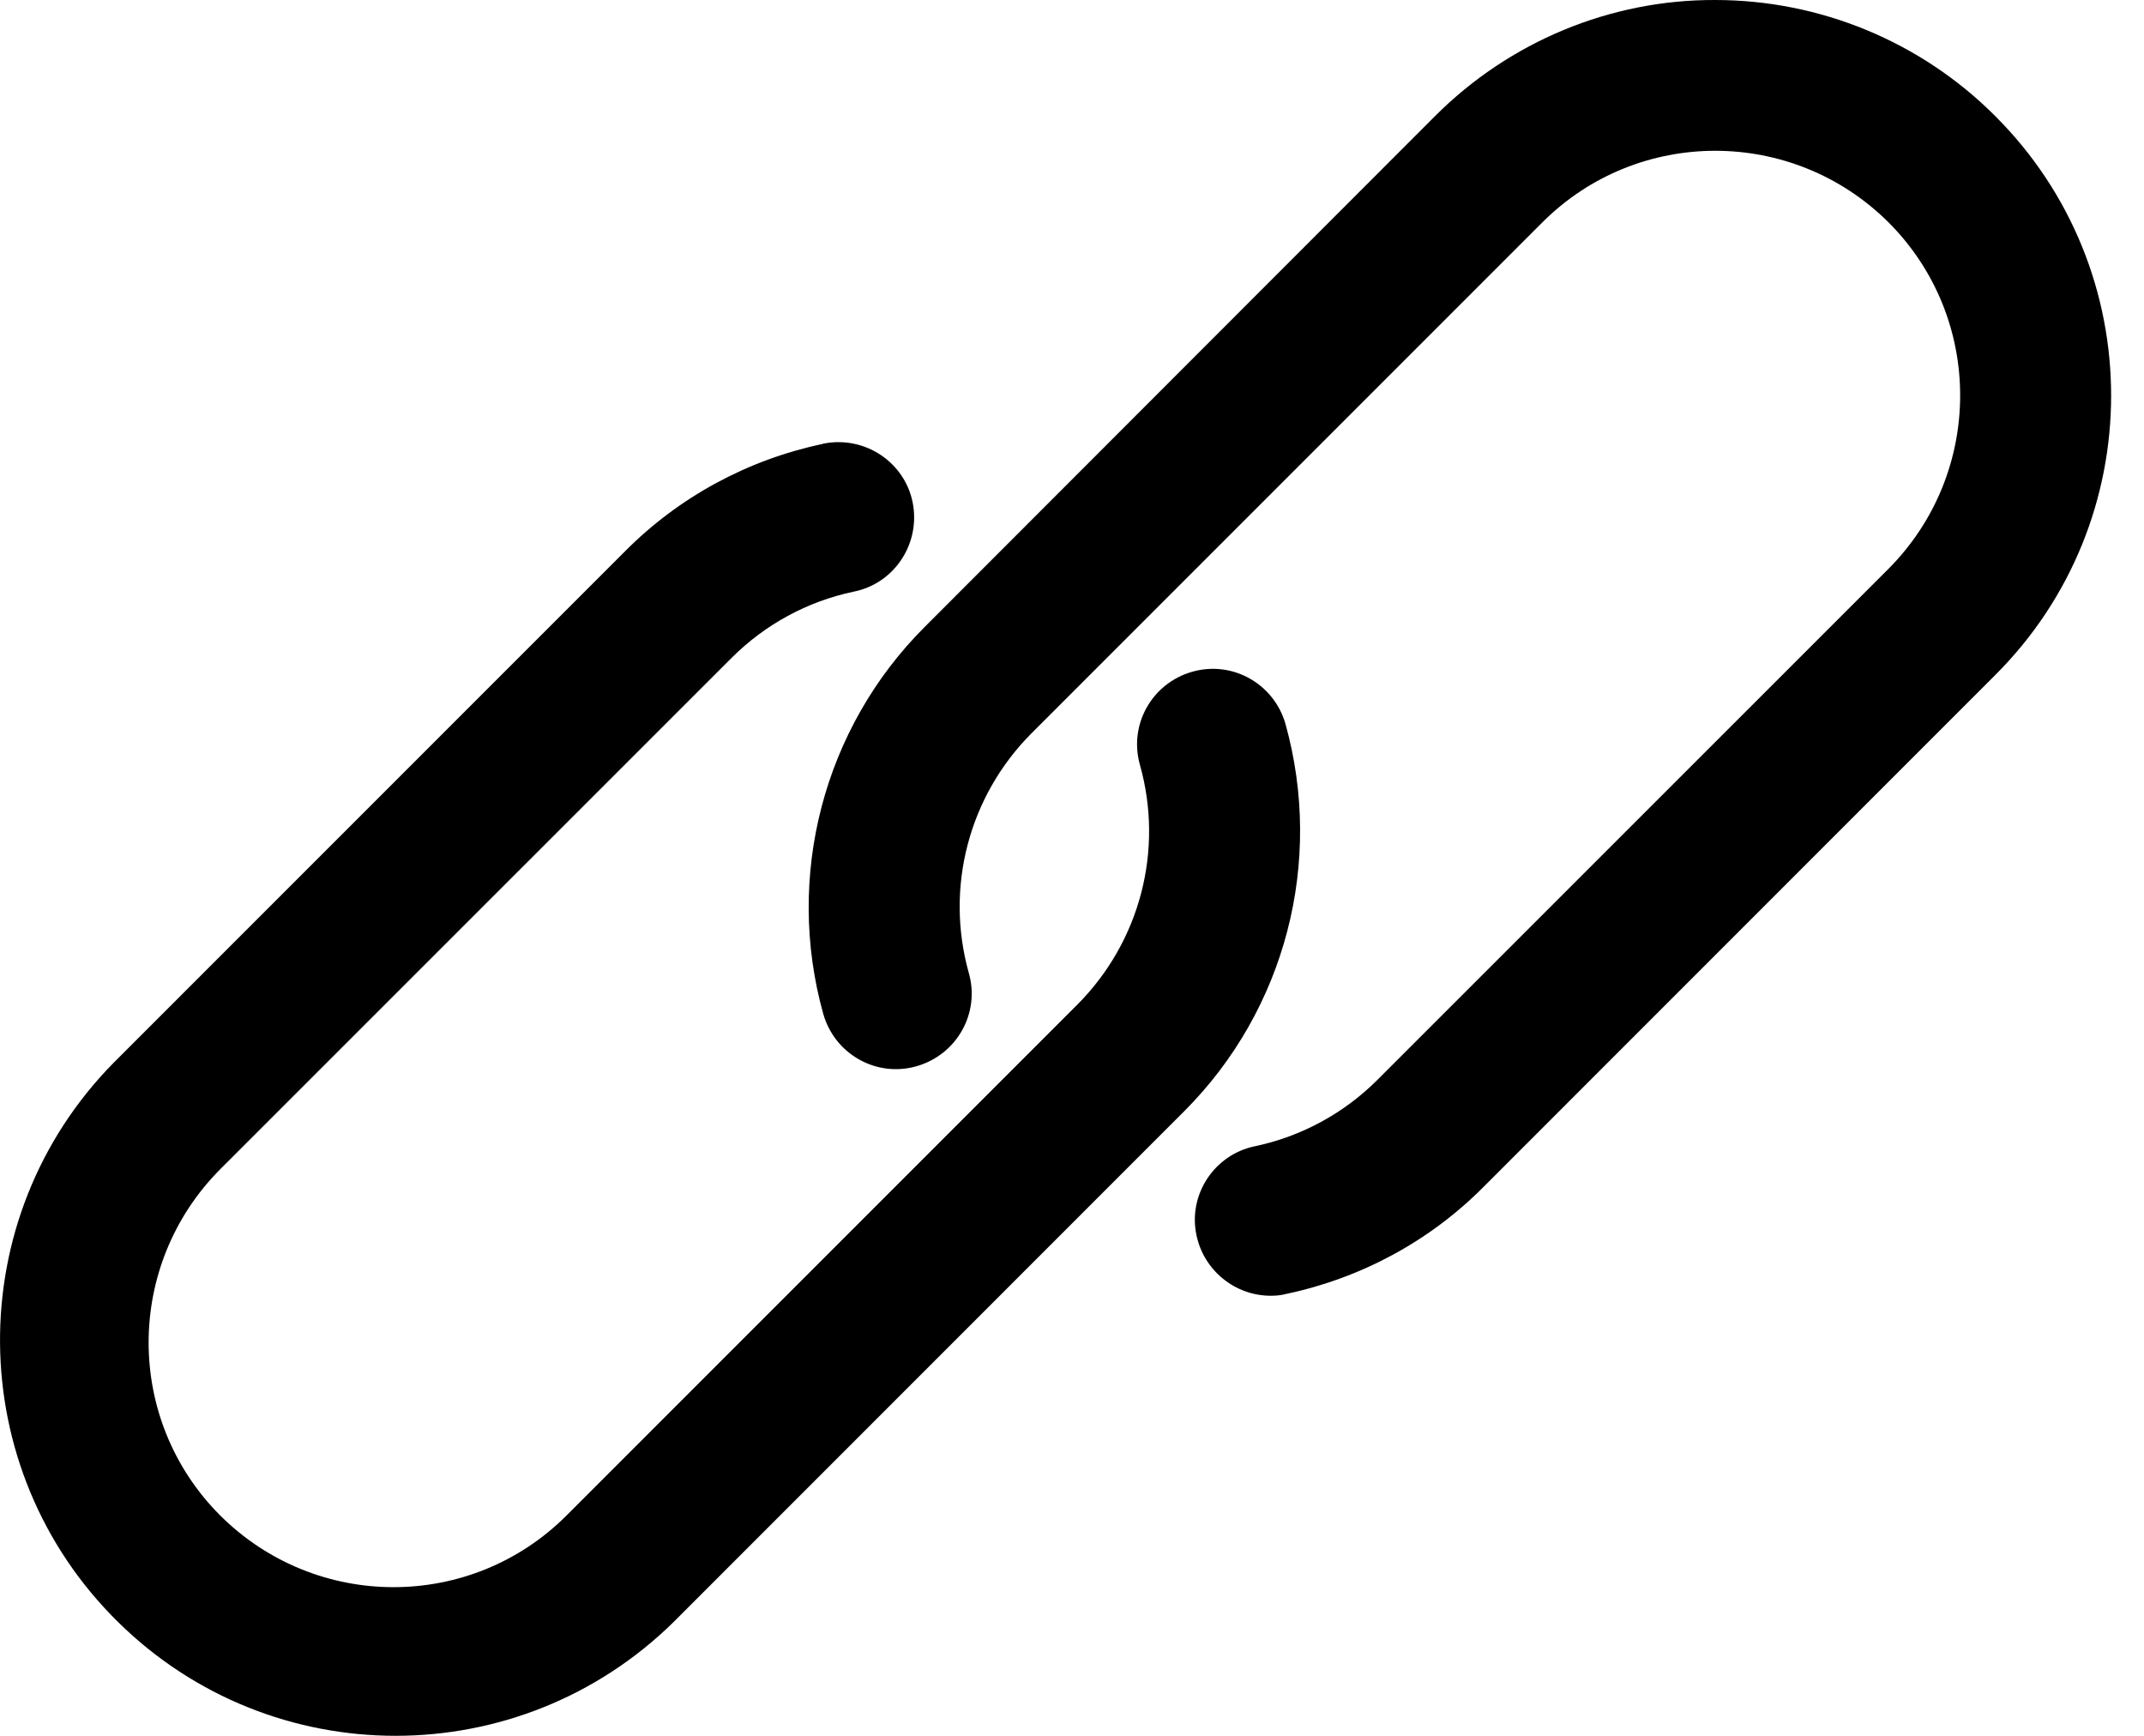
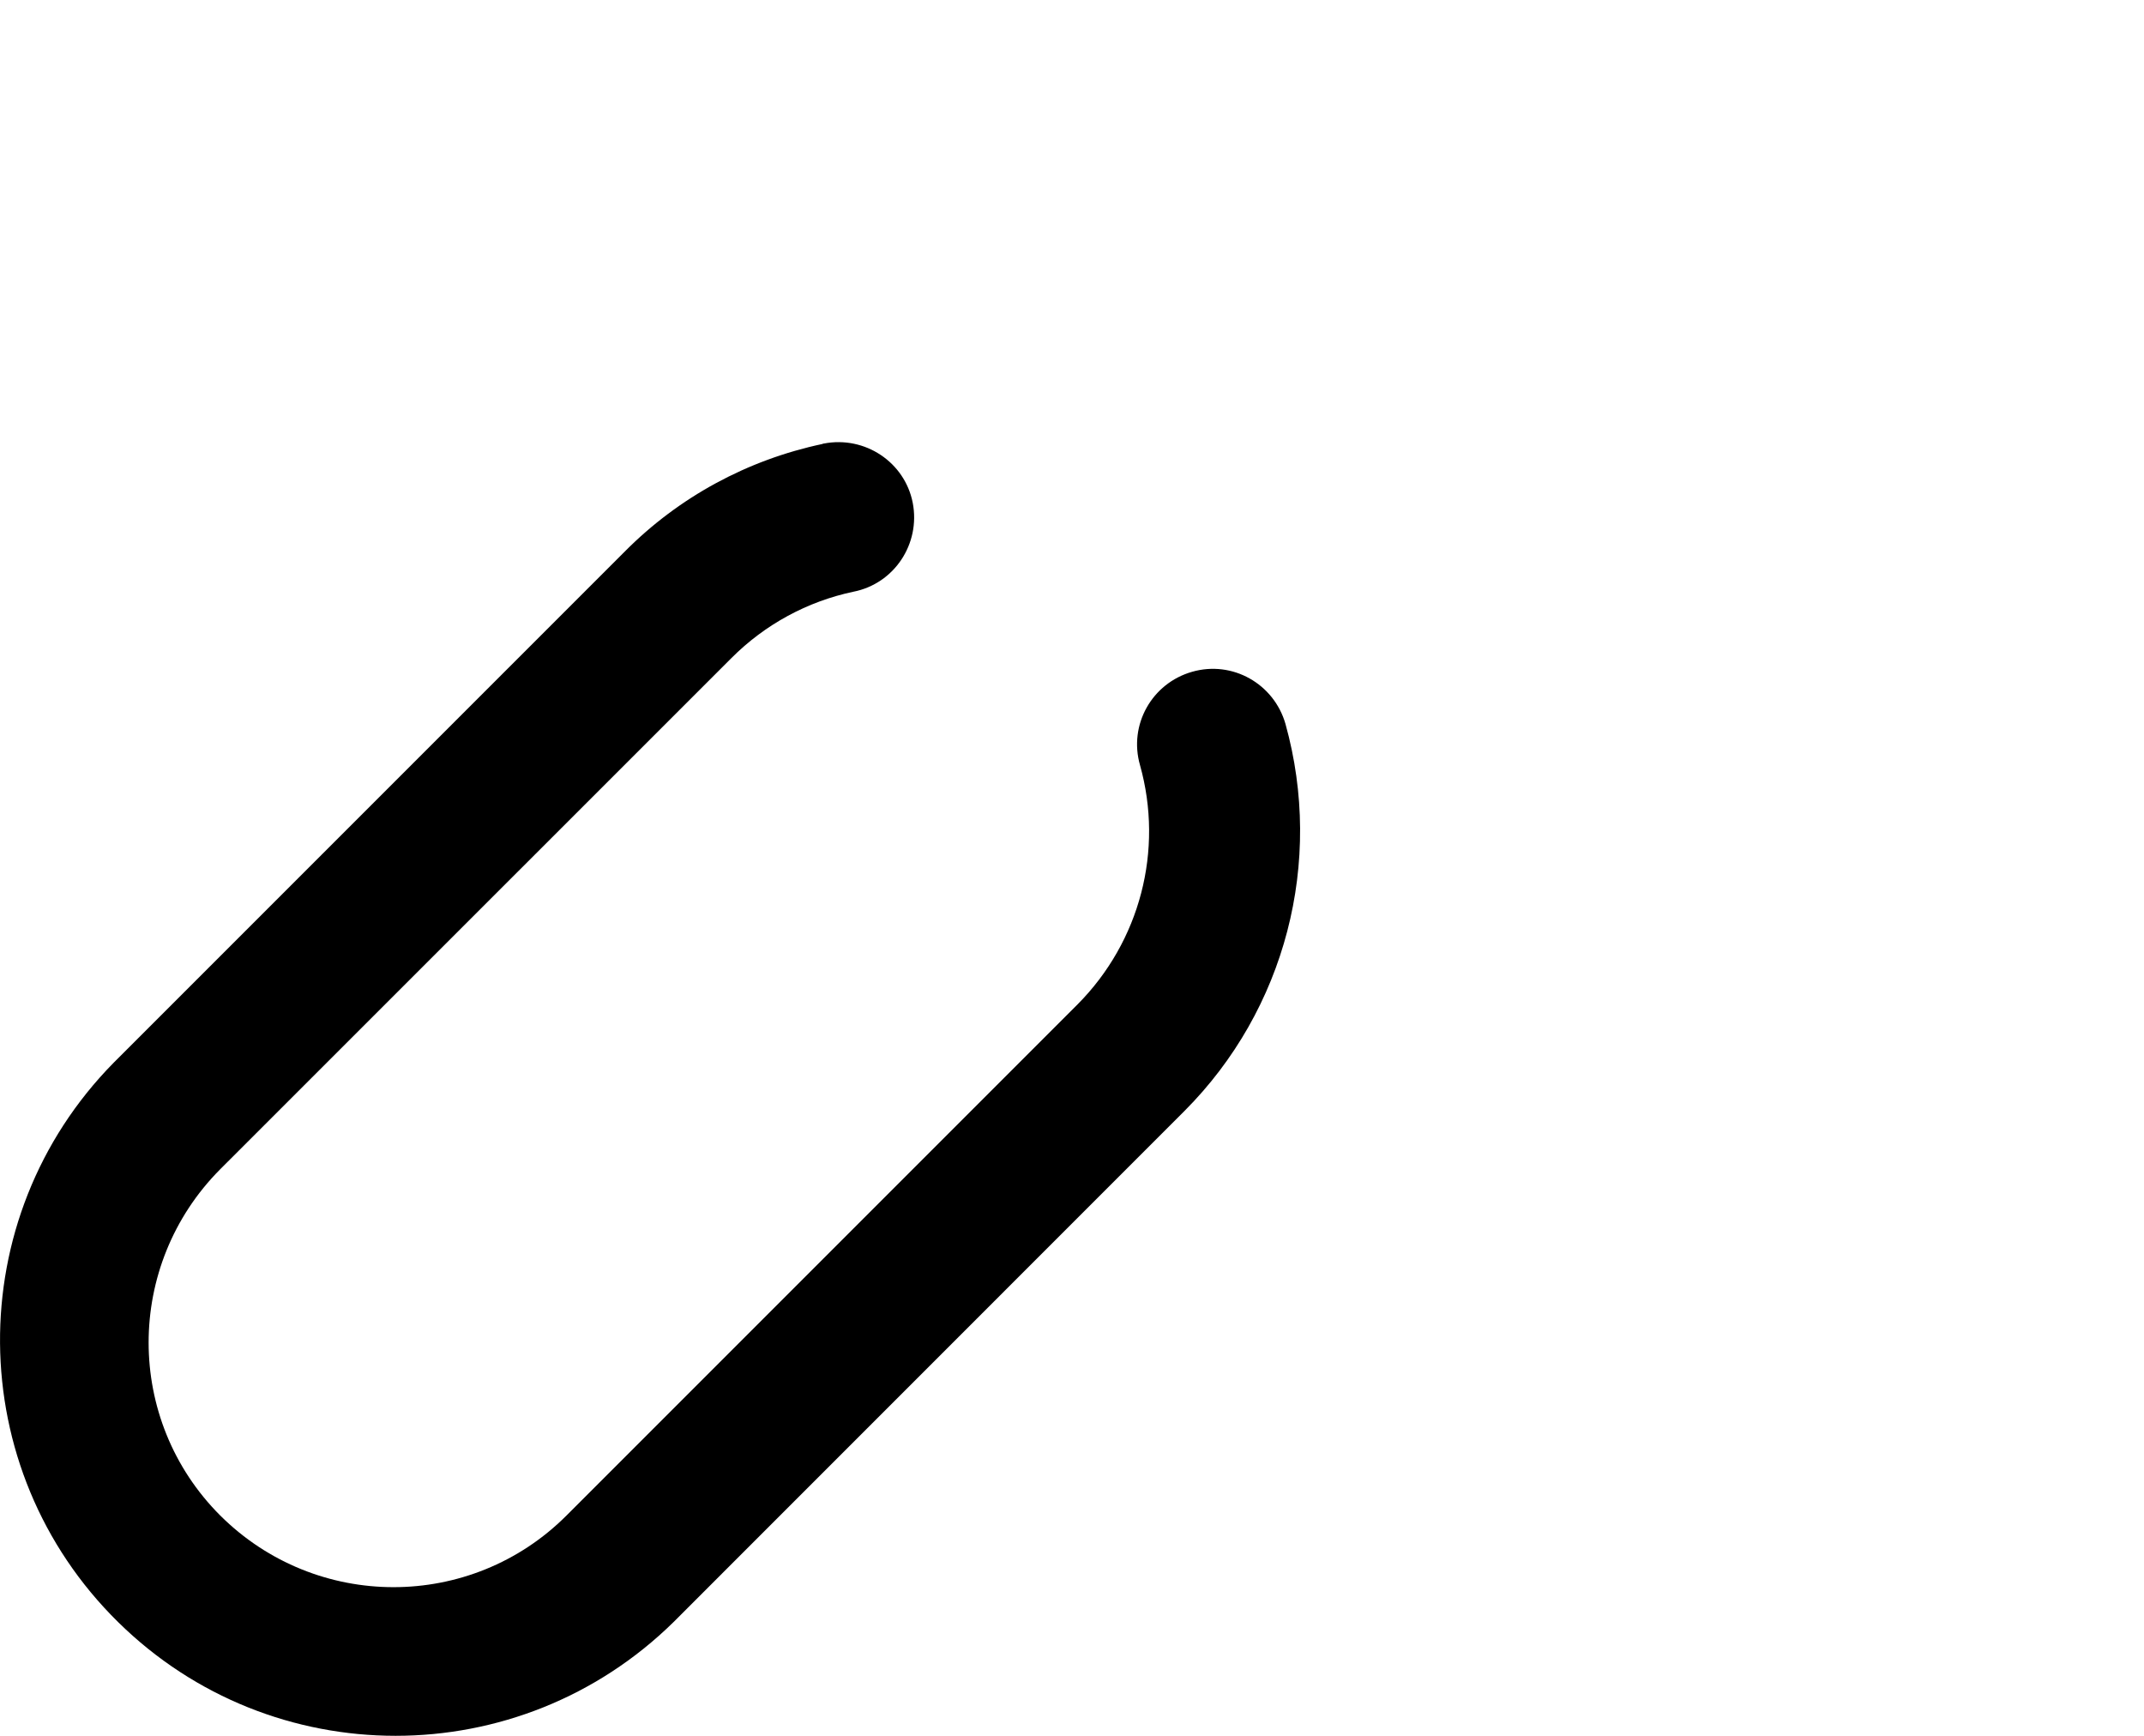
<svg xmlns="http://www.w3.org/2000/svg" width="21" height="17" viewBox="0 0 21 17" fill="none">
-   <path d="M16.8 3.38495e-05C15.774 -0.004 14.786 0.407 14.058 1.135L9.056 6.141C8.064 7.133 7.688 8.584 8.064 9.931C8.177 10.325 8.584 10.555 8.978 10.442C9.372 10.329 9.602 9.922 9.489 9.528C9.255 8.692 9.489 7.8 10.1 7.185L15.107 2.178C16.042 1.243 17.558 1.243 18.498 2.178C19.433 3.114 19.433 4.63 18.498 5.57L13.491 10.576C13.162 10.905 12.746 11.13 12.291 11.226C11.893 11.308 11.633 11.702 11.72 12.101C11.793 12.443 12.097 12.69 12.447 12.69C12.499 12.69 12.551 12.685 12.599 12.672C13.335 12.516 14.007 12.153 14.535 11.62L19.541 6.613C21.057 5.102 21.057 2.646 19.541 1.135C18.814 0.407 17.826 3.38495e-05 16.8 3.38495e-05Z" fill="black" />
  <path d="M12.591 7.09C12.478 6.696 12.071 6.466 11.677 6.579C11.283 6.691 11.053 7.098 11.166 7.493C11.4 8.328 11.166 9.221 10.555 9.836L5.549 14.842C4.613 15.778 3.097 15.778 2.157 14.842C1.222 13.907 1.222 12.391 2.157 11.451L7.164 6.445C7.493 6.115 7.909 5.89 8.359 5.795C8.758 5.717 9.018 5.327 8.94 4.924C8.862 4.526 8.472 4.266 8.069 4.344C8.065 4.344 8.061 4.344 8.056 4.348C7.32 4.504 6.649 4.868 6.12 5.401L1.114 10.407C-0.389 11.932 -0.367 14.387 1.157 15.886C2.664 17.371 5.085 17.371 6.597 15.886L11.603 10.879C12.591 9.888 12.967 8.441 12.591 7.09Z" fill="black" />
</svg>